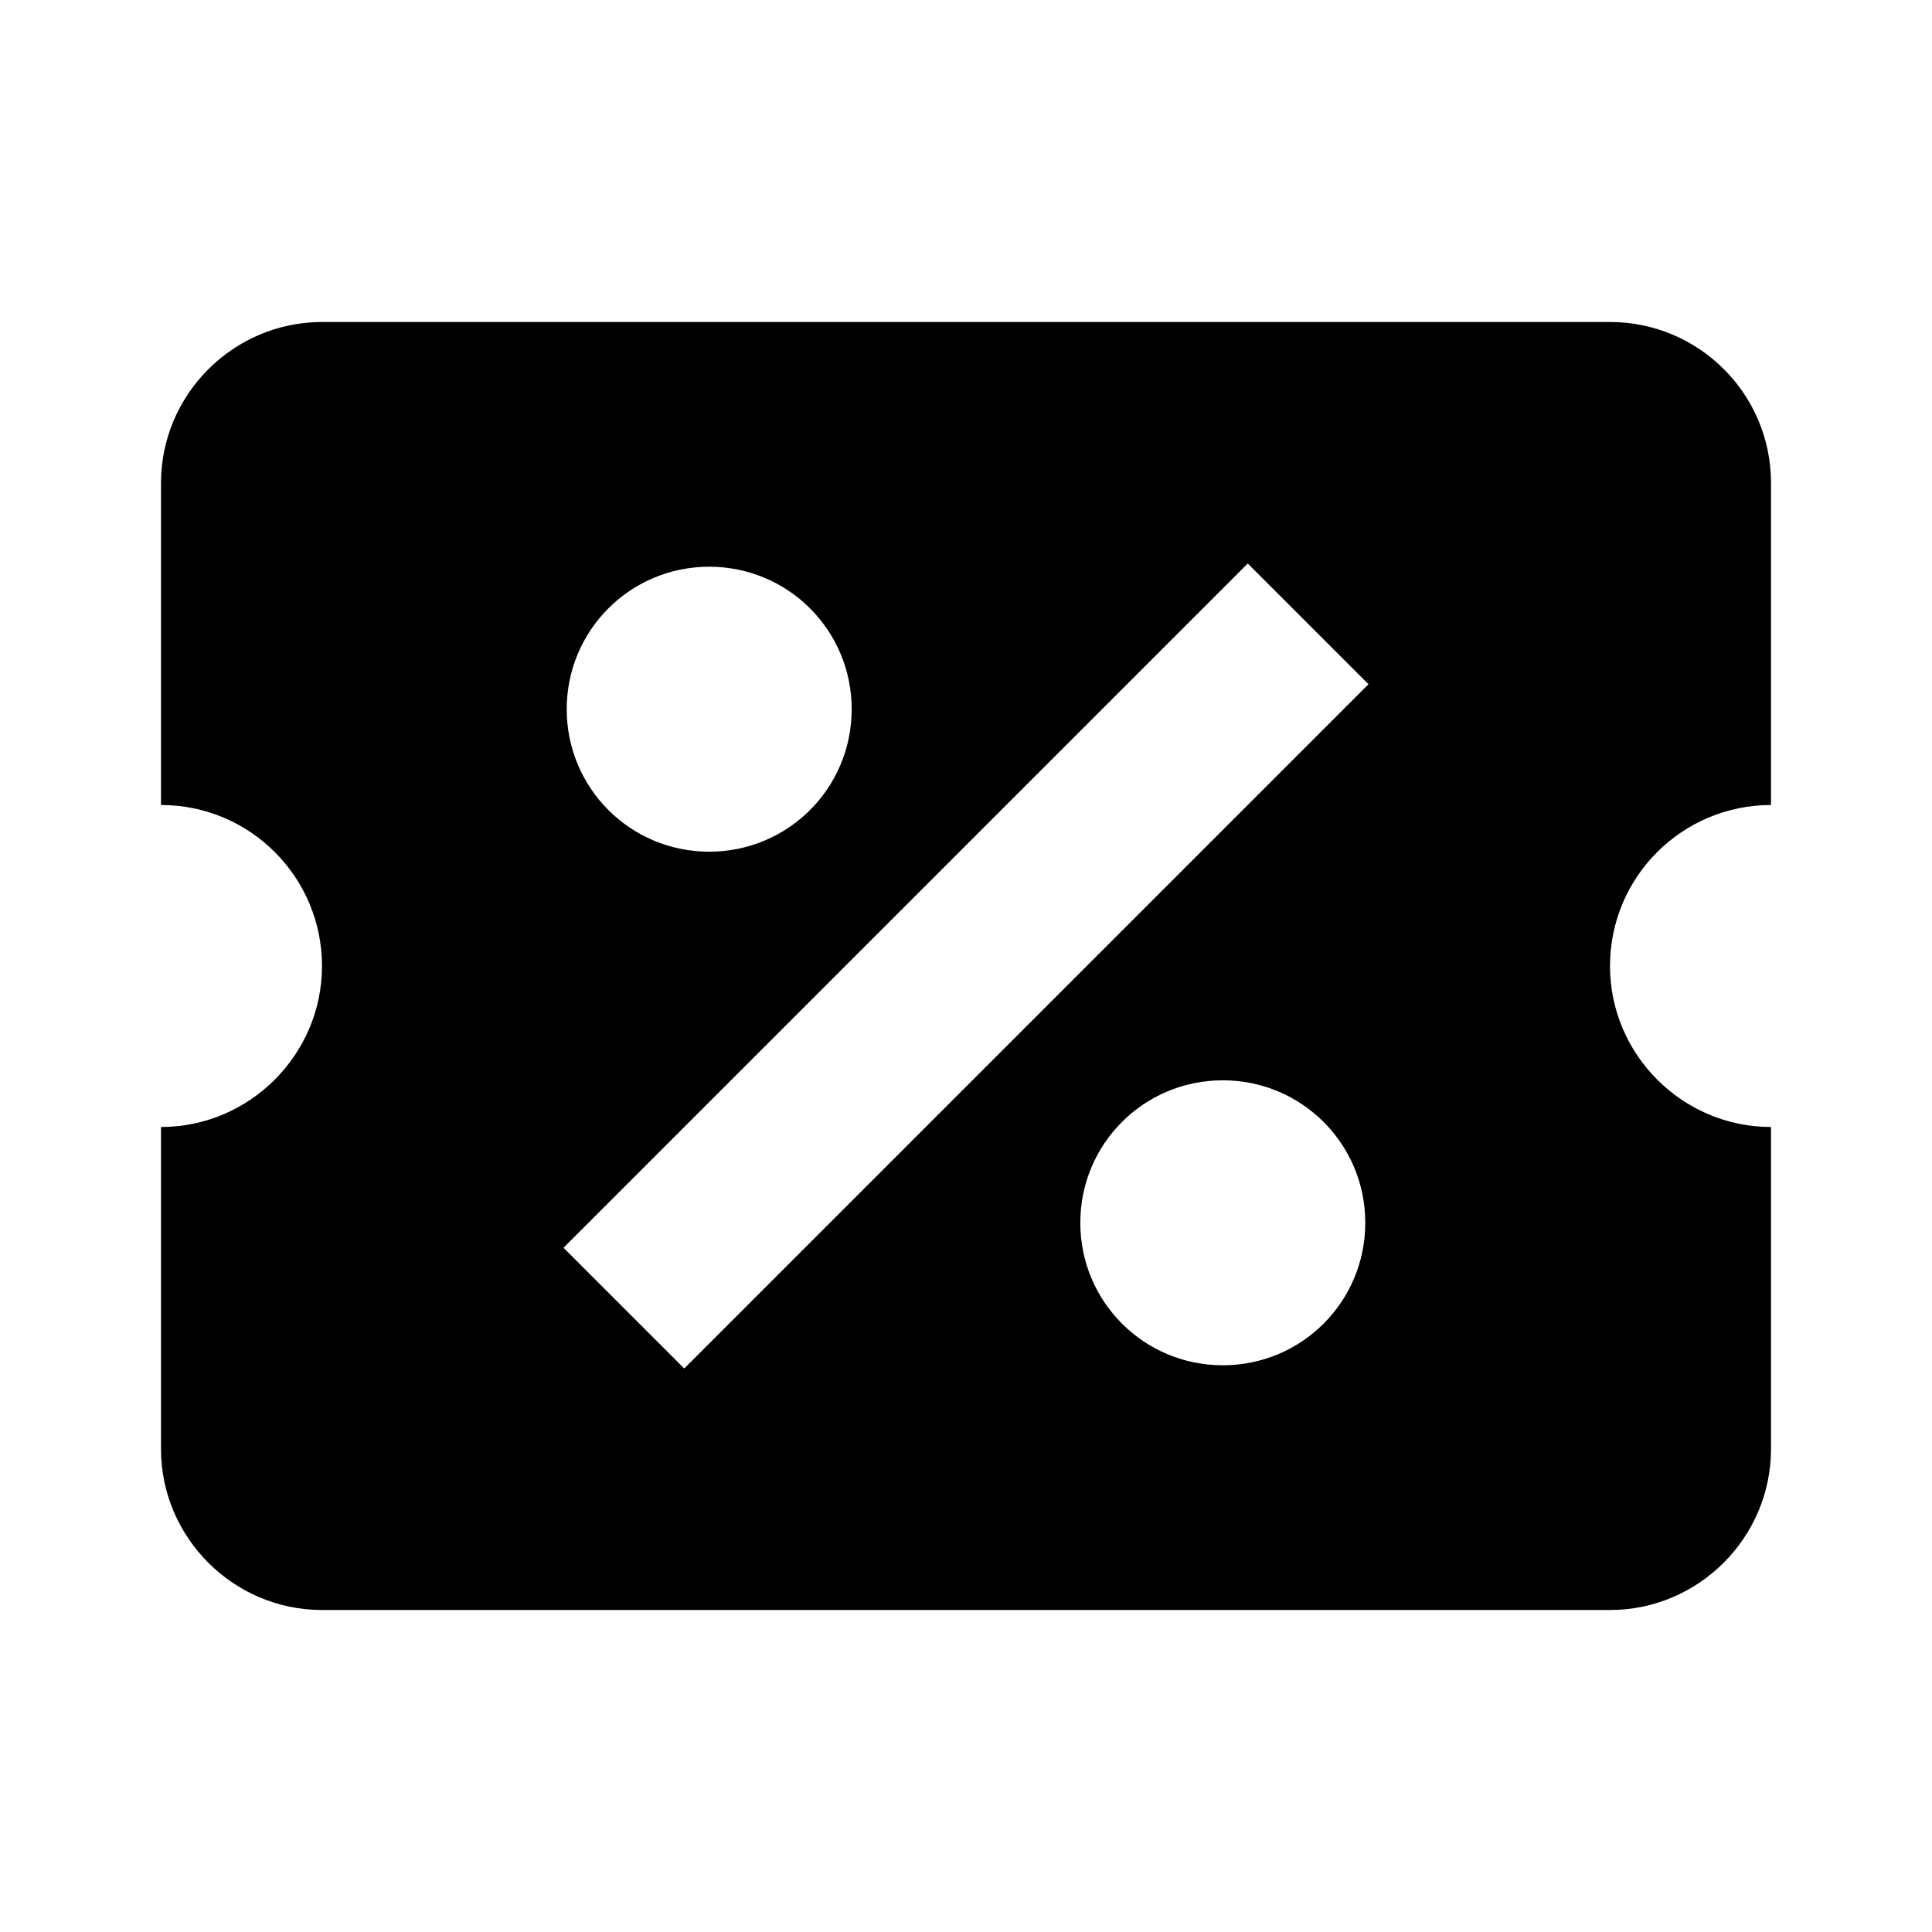
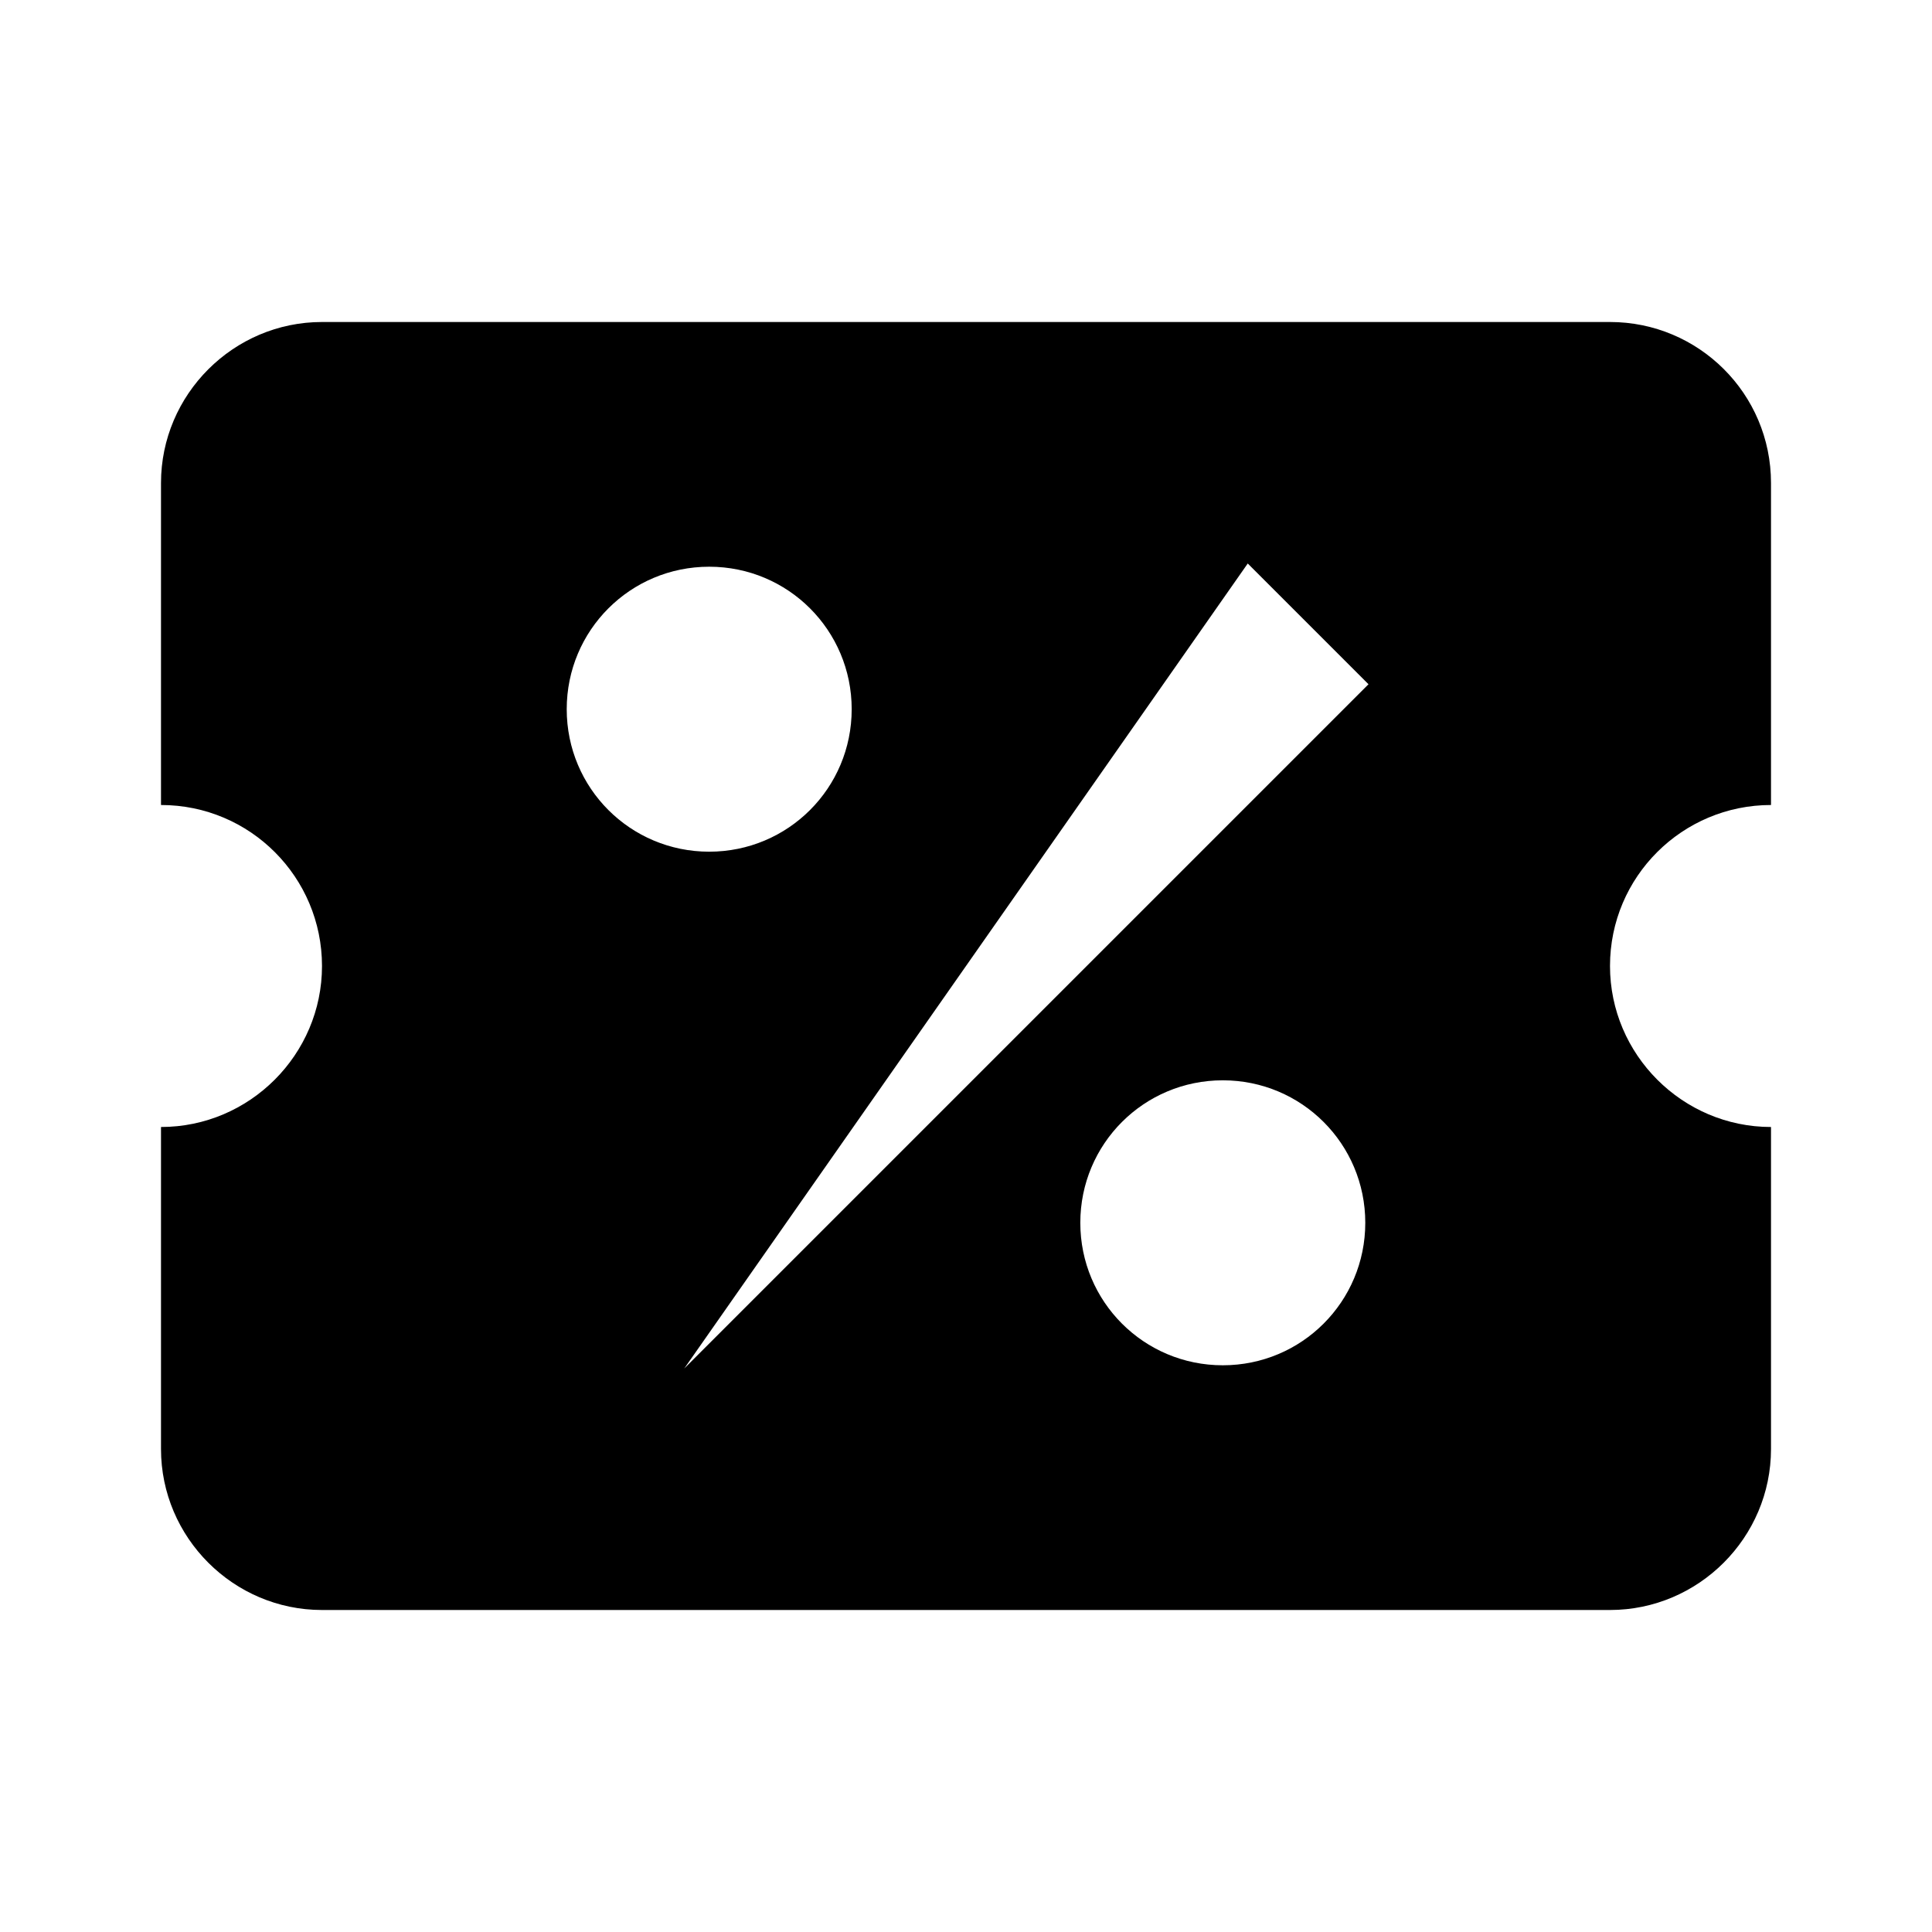
<svg xmlns="http://www.w3.org/2000/svg" version="1.1" width="24" height="24" viewBox="0 0 24 24">
-   <path d="M4,4C2.9,4 2,4.9 2,6V10C3.11,10 4,10.9 4,12C4,13.1 3.1,14 2,14V18C2,19.1 2.9,20 4,20H20C21.1,20 22,19.1 22,18V14C20.9,14 20,13.1 20,12C20,10.89 20.9,10 22,10V6C22,4.89 21.1,4 20,4H4M15.5,7L17,8.5L8.5,17L7,15.5L15.5,7M8.81,7.04C9.79,7.04 10.58,7.83 10.58,8.81C10.58,9.79 9.79,10.58 8.81,10.58C7.83,10.58 7.04,9.79 7.04,8.81C7.04,7.83 7.83,7.04 8.81,7.04M15.19,13.42C16.17,13.42 16.96,14.21 16.96,15.19C16.96,16.17 16.17,16.96 15.19,16.96C14.21,16.96 13.42,16.17 13.42,15.19C13.42,14.21 14.21,13.42 15.19,13.42Z" />
+   <path d="M4,4C2.9,4 2,4.9 2,6V10C3.11,10 4,10.9 4,12C4,13.1 3.1,14 2,14V18C2,19.1 2.9,20 4,20H20C21.1,20 22,19.1 22,18V14C20.9,14 20,13.1 20,12C20,10.89 20.9,10 22,10V6C22,4.89 21.1,4 20,4H4M15.5,7L17,8.5L8.5,17L15.5,7M8.81,7.04C9.79,7.04 10.58,7.83 10.58,8.81C10.58,9.79 9.79,10.58 8.81,10.58C7.83,10.58 7.04,9.79 7.04,8.81C7.04,7.83 7.83,7.04 8.81,7.04M15.19,13.42C16.17,13.42 16.96,14.21 16.96,15.19C16.96,16.17 16.17,16.96 15.19,16.96C14.21,16.96 13.42,16.17 13.42,15.19C13.42,14.21 14.21,13.42 15.19,13.42Z" />
</svg>